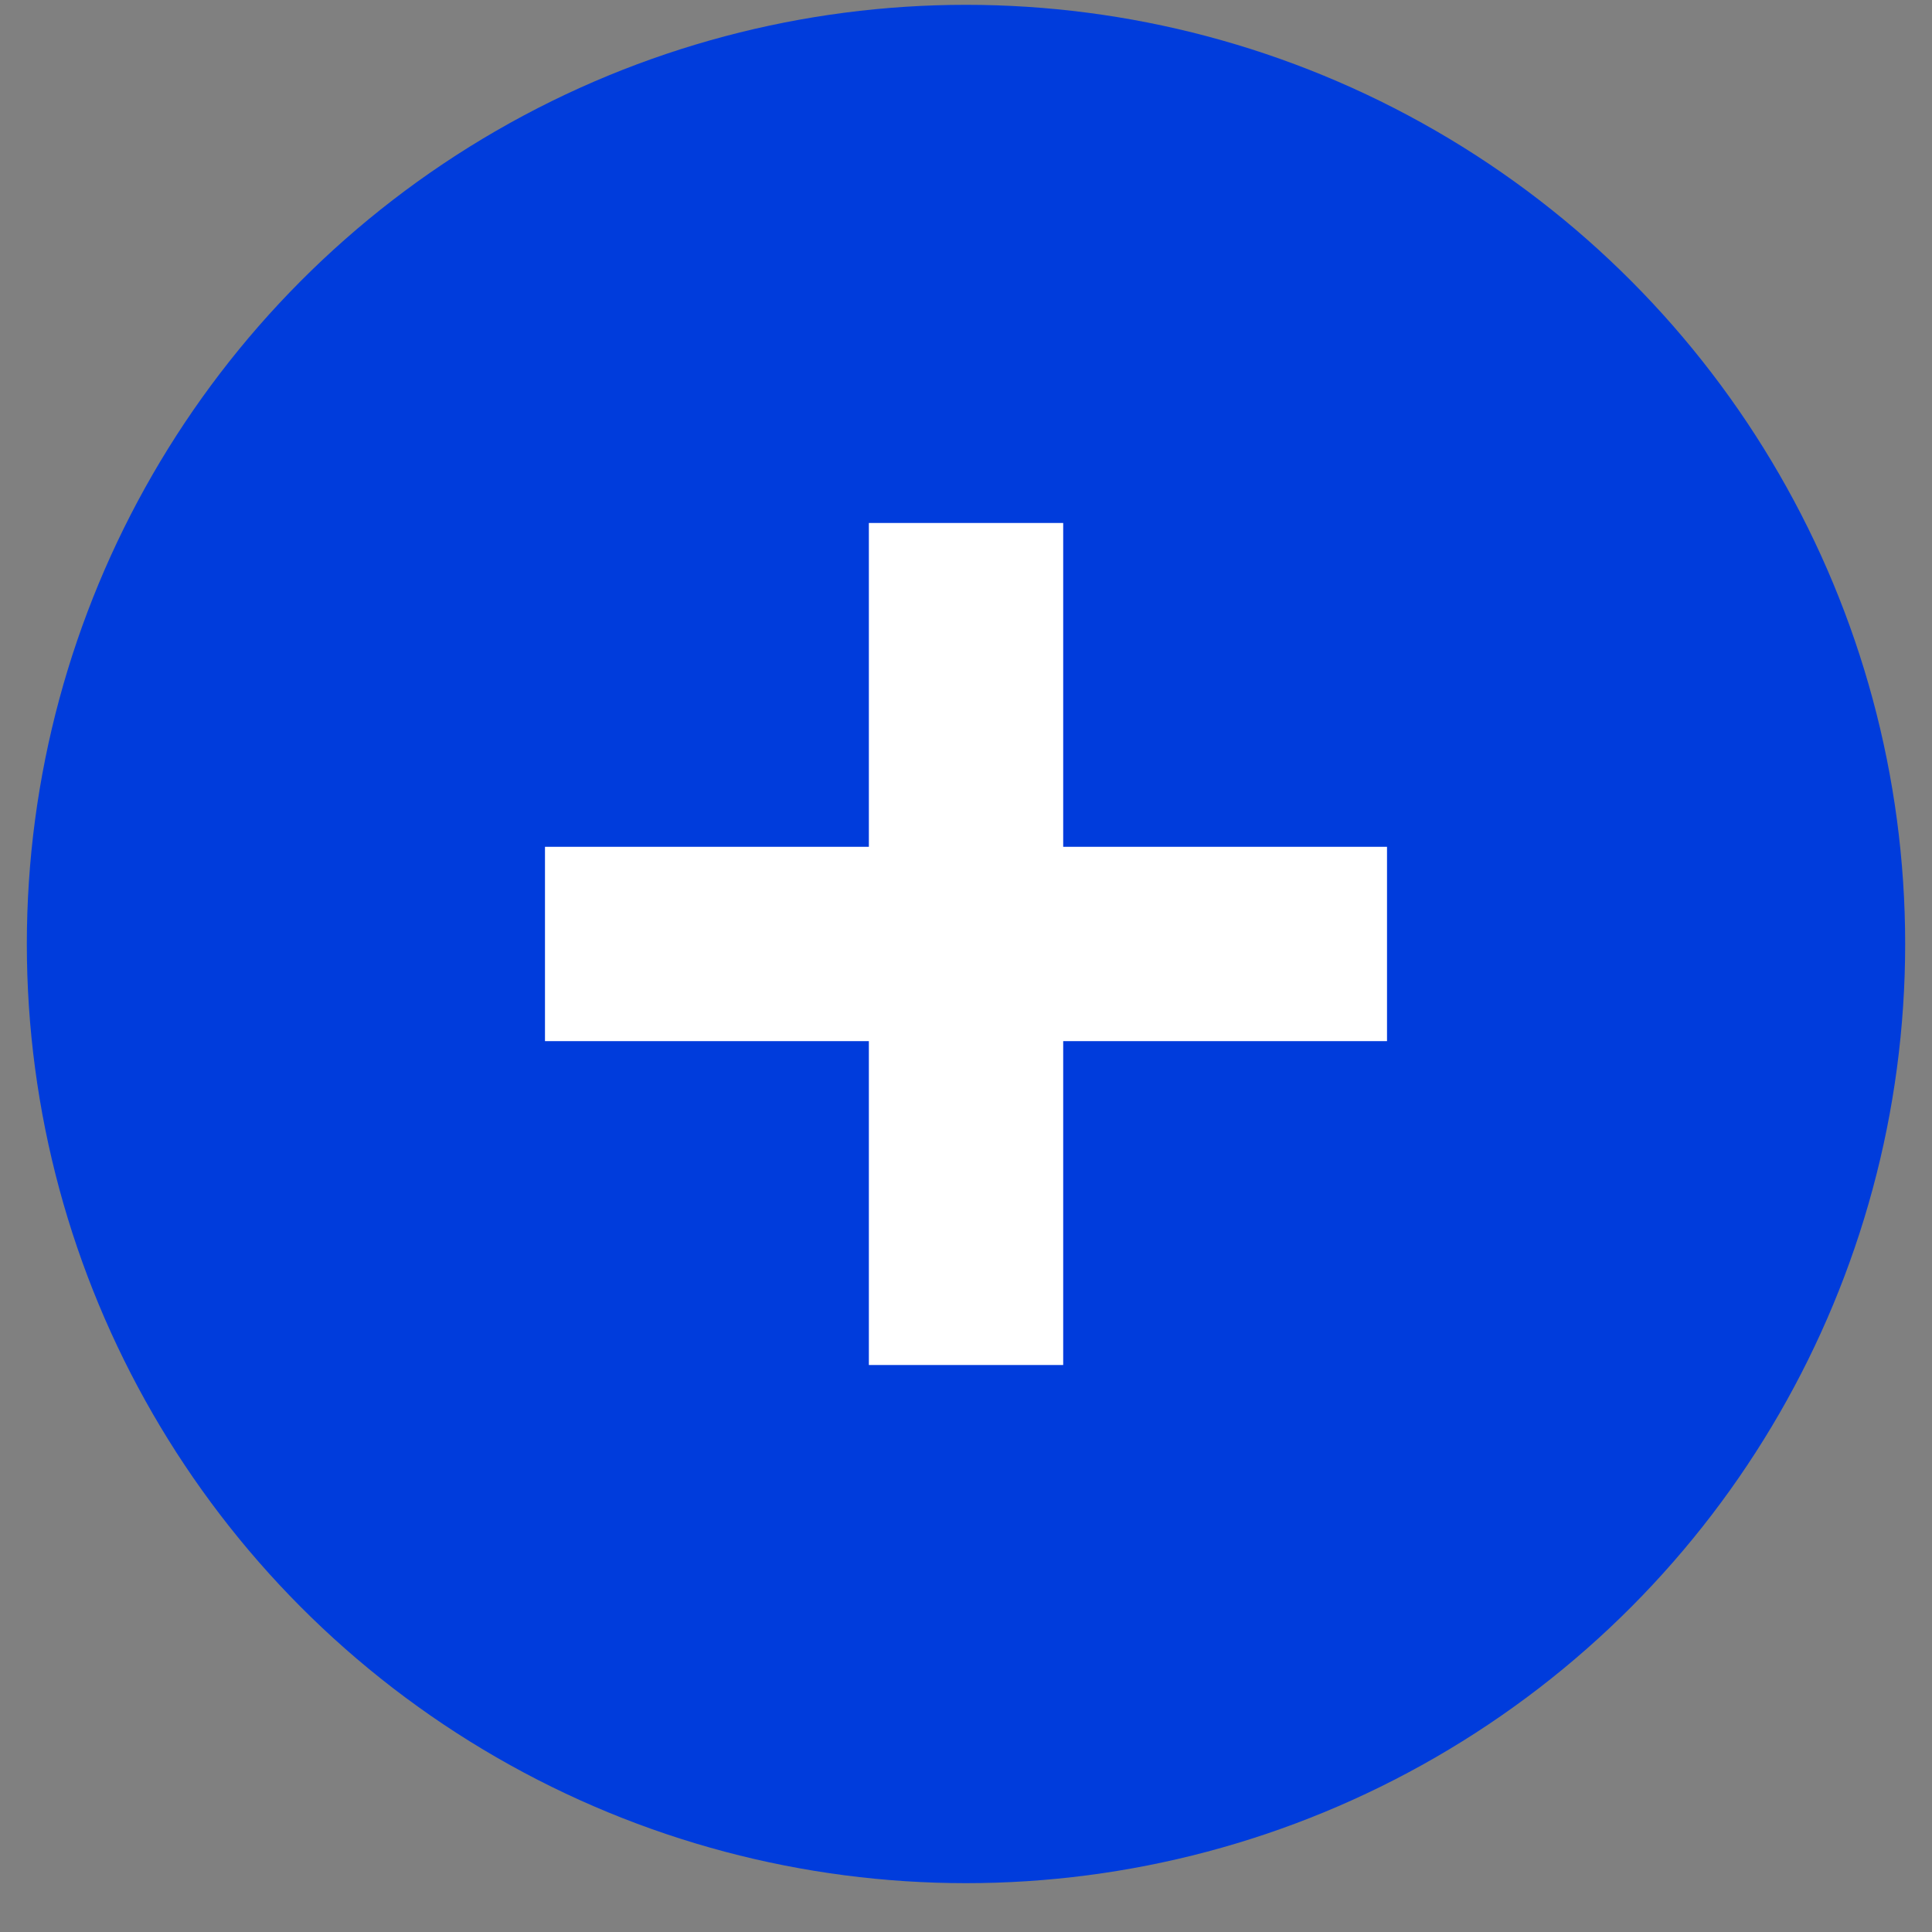
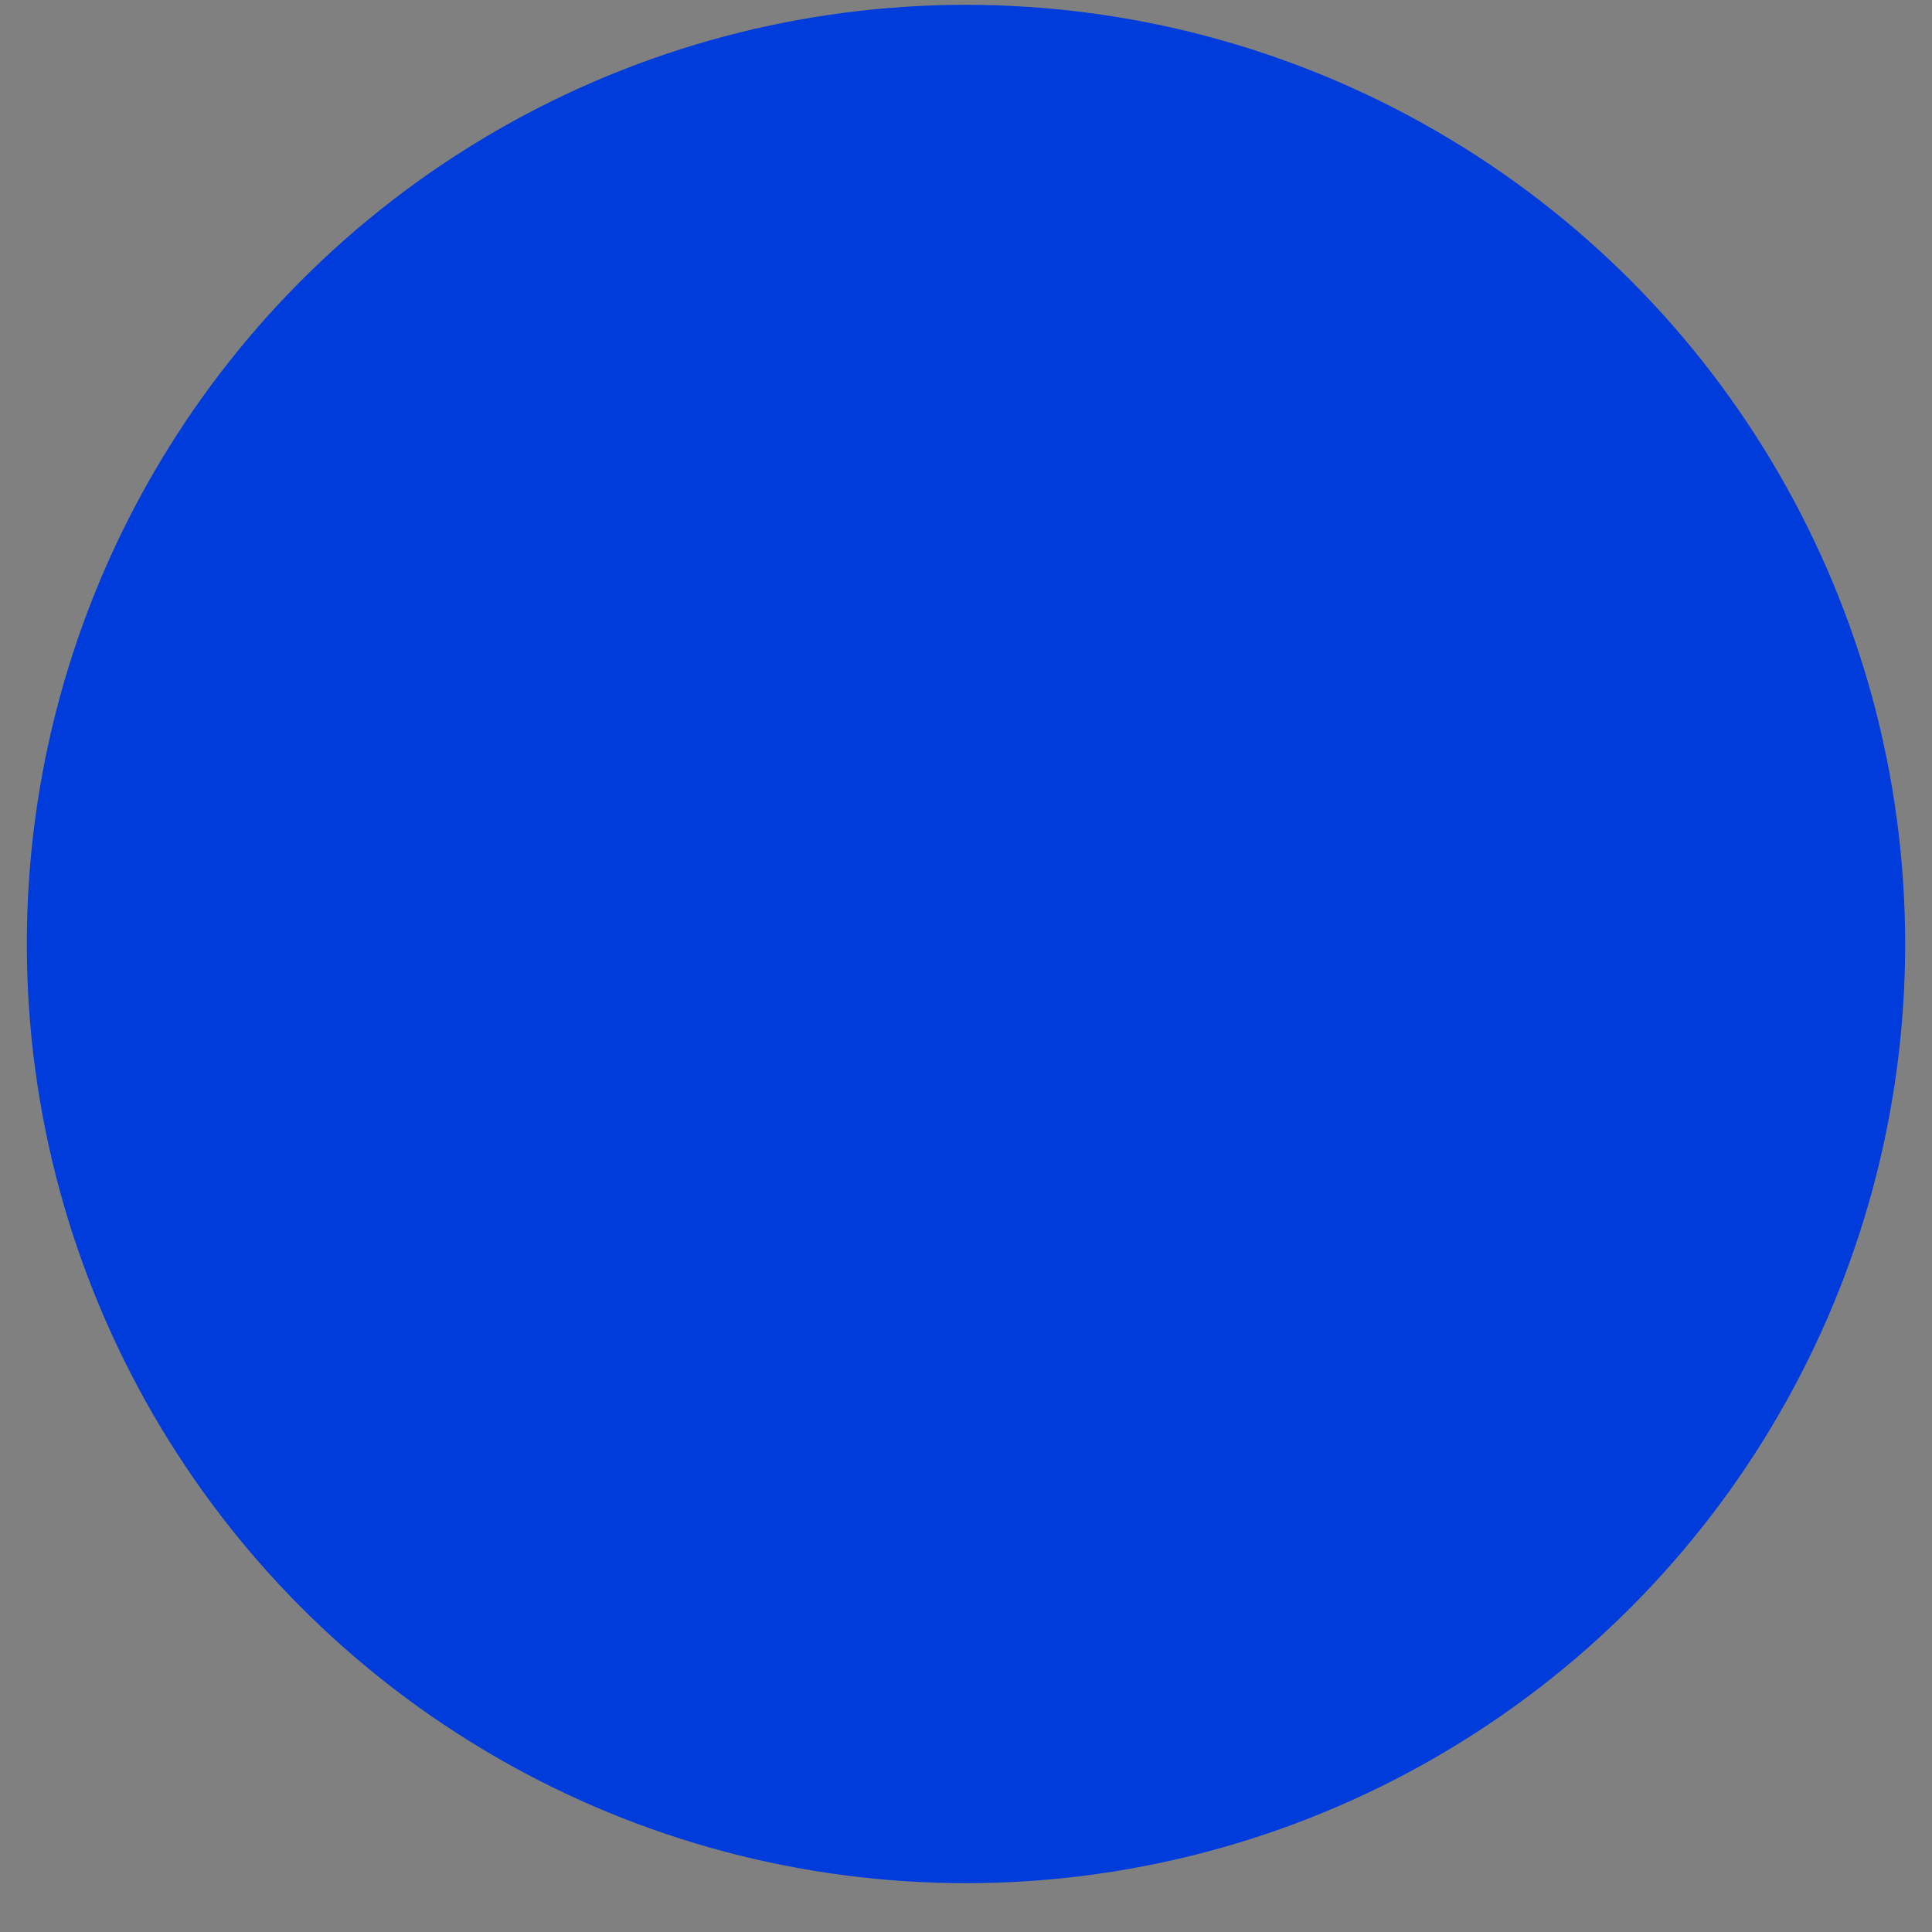
<svg xmlns="http://www.w3.org/2000/svg" width="36" height="36" viewBox="0 0 36 36" fill="none">
  <rect x="0" y="0" width="36" height="36" fill="#808080" stroke="none" />
  <circle cx="18" cy="17.59" r="17.5" fill="#003CDC" />
-   <rect x="10.155" y="15.779" width="15.69" height="3.621" fill="white" />
-   <rect x="19.811" y="9.745" width="15.69" height="3.621" transform="rotate(90 19.811 9.745)" fill="white" />
</svg>